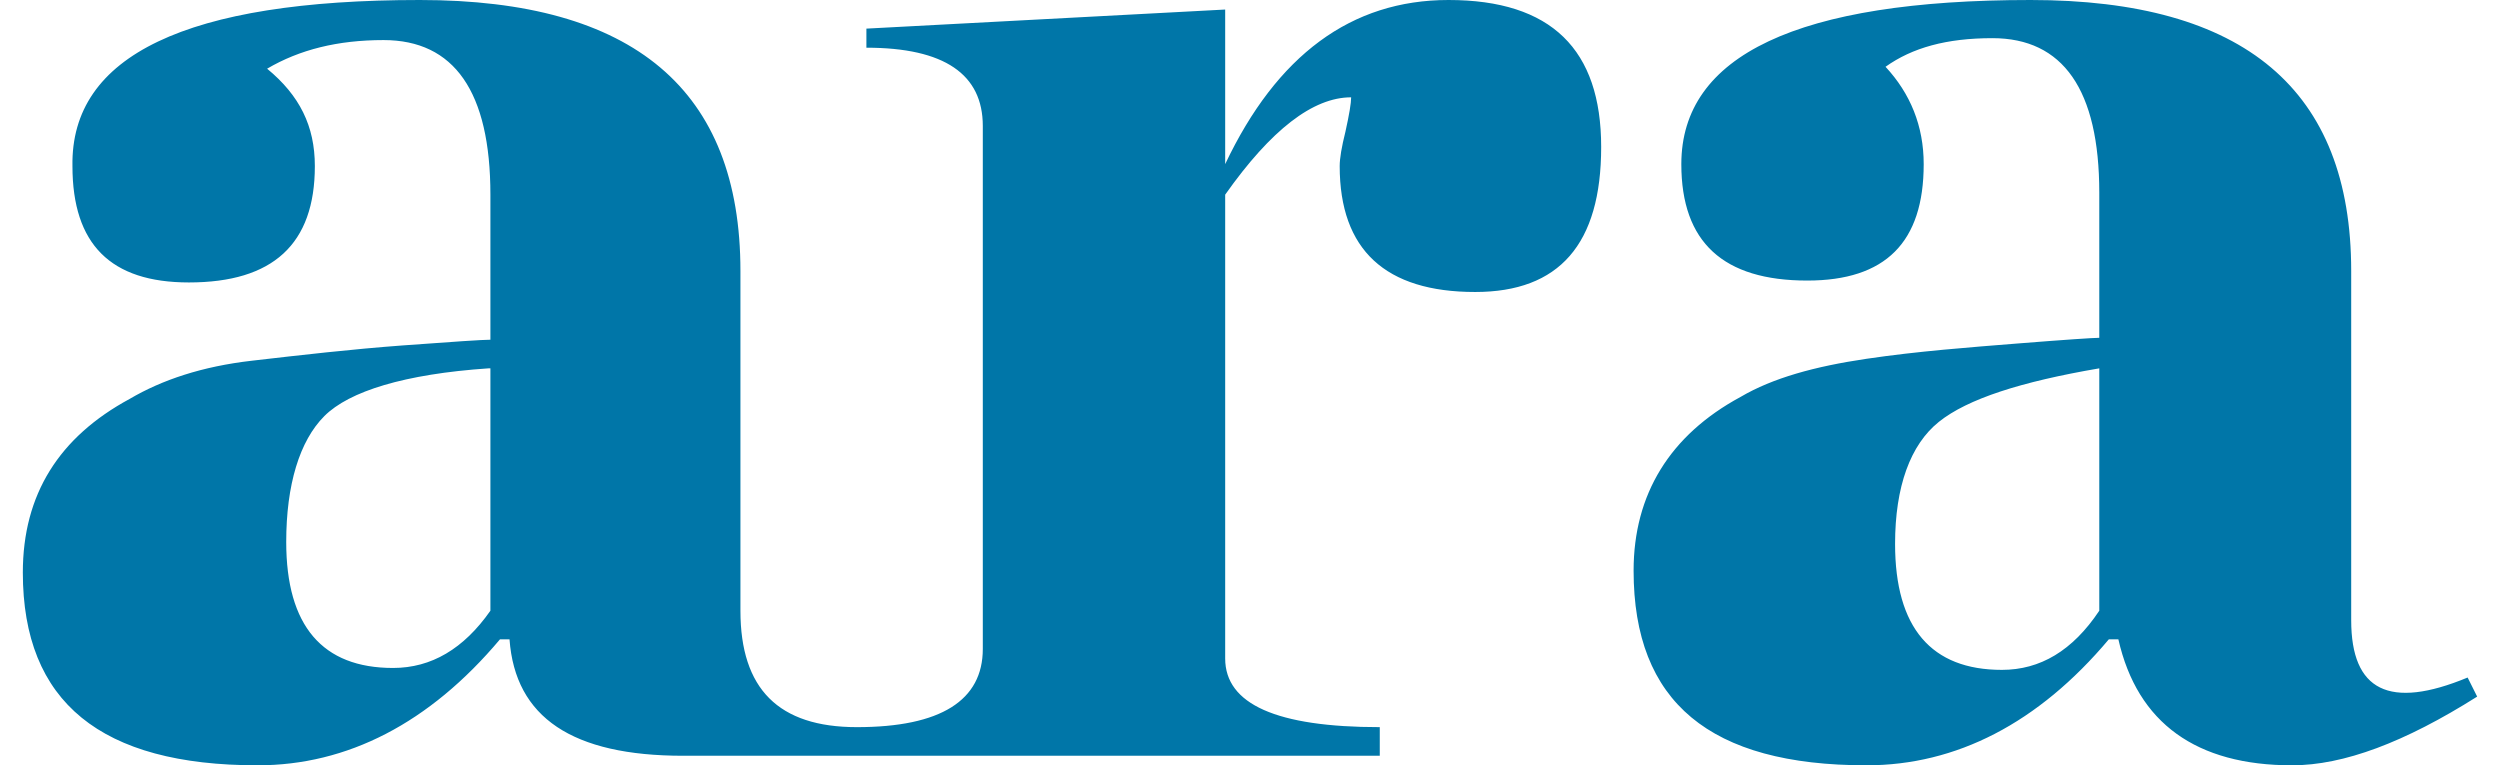
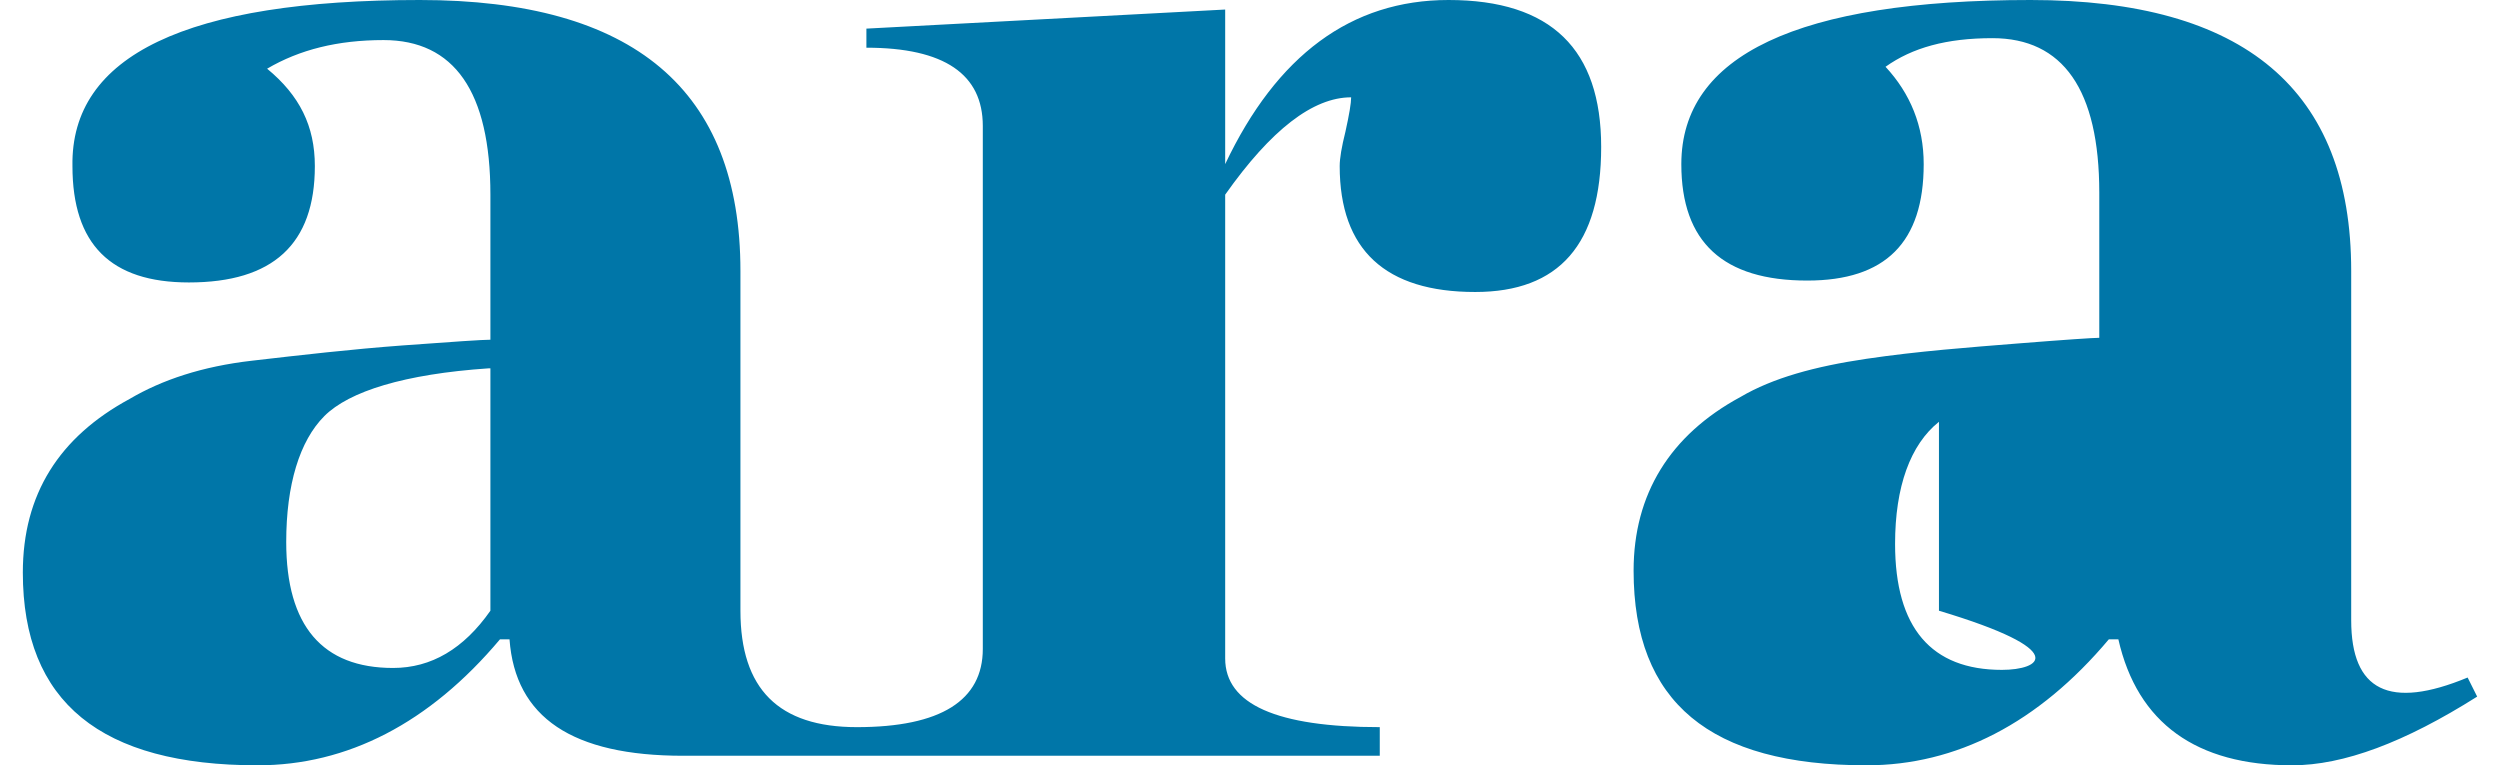
<svg xmlns="http://www.w3.org/2000/svg" width="98" height="30" viewBox="0 0 98 30" fill="none">
-   <path d="M33.589 28.504V29.626H26.78C22.441 29.626 20.197 28.13 19.973 25.062H19.599C16.83 28.354 13.614 30 10.097 30C3.963 30 0.895 27.531 0.895 22.444C0.895 19.377 2.317 17.132 5.085 15.636C6.357 14.888 7.928 14.364 9.873 14.14C11.818 13.915 13.763 13.691 15.783 13.541C17.803 13.392 18.925 13.317 19.224 13.317V7.631C19.224 3.591 17.803 1.571 15.035 1.571C13.239 1.571 11.743 1.945 10.471 2.693C11.743 3.741 12.342 4.938 12.342 6.509C12.342 9.576 10.696 11.072 7.404 11.072C4.337 11.072 2.84 9.576 2.84 6.509C2.766 2.17 7.329 0 16.456 0C24.835 0 29.025 3.516 29.025 10.623V23.94C29.025 27.008 30.521 28.504 33.589 28.504ZM19.15 14.439C15.858 14.663 13.688 15.337 12.716 16.309C11.743 17.282 11.22 19.003 11.22 21.247C11.22 24.539 12.641 26.184 15.409 26.184C16.905 26.184 18.177 25.436 19.224 23.94V14.439H19.15ZM33.589 29.626H54.087V28.504C50.047 28.504 48.027 27.606 48.027 25.811V7.631C49.823 5.087 51.469 3.815 52.965 3.815C52.965 4.04 52.89 4.489 52.741 5.162C52.591 5.761 52.516 6.209 52.516 6.509C52.516 9.8 54.312 11.446 57.828 11.446C61.12 11.446 62.766 9.576 62.766 5.761C62.766 1.945 60.82 0 56.781 0C52.965 0 50.047 2.17 48.027 6.434V0.374L33.963 1.122V1.87C37.03 1.87 38.526 2.918 38.526 4.938V25.436C38.526 27.456 36.88 28.504 33.589 28.504V29.626ZM73.165 30C76.681 30 79.898 28.354 82.666 25.062H83.04C83.788 28.354 86.107 30 89.848 30C91.868 30 94.262 29.102 97.105 27.307L96.731 26.559C93.663 27.83 92.167 27.082 92.167 24.314V10.623C92.167 3.516 87.978 0 79.599 0C70.471 0 65.908 2.17 65.908 6.434C65.908 9.501 67.554 10.998 70.845 10.998C73.913 10.998 75.409 9.501 75.409 6.434C75.409 4.938 74.885 3.666 73.913 2.618C74.96 1.87 76.307 1.496 78.102 1.496C80.87 1.496 82.292 3.516 82.292 7.556V13.242C82.067 13.242 80.945 13.317 79.075 13.466C77.204 13.616 75.184 13.766 73.165 14.065C71.145 14.364 69.499 14.813 68.227 15.561C65.459 17.057 64.037 19.377 64.037 22.369C64.037 27.531 67.03 30 73.165 30ZM78.476 26.259C75.708 26.259 74.287 24.613 74.287 21.322C74.287 19.077 74.885 17.431 76.007 16.534C77.13 15.636 79.224 14.963 82.292 14.439V23.94C81.244 25.511 79.973 26.259 78.476 26.259Z" fill="#0076A8" />
+   <path d="M33.589 28.504V29.626H26.78C22.441 29.626 20.197 28.13 19.973 25.062H19.599C16.83 28.354 13.614 30 10.097 30C3.963 30 0.895 27.531 0.895 22.444C0.895 19.377 2.317 17.132 5.085 15.636C6.357 14.888 7.928 14.364 9.873 14.14C11.818 13.915 13.763 13.691 15.783 13.541C17.803 13.392 18.925 13.317 19.224 13.317V7.631C19.224 3.591 17.803 1.571 15.035 1.571C13.239 1.571 11.743 1.945 10.471 2.693C11.743 3.741 12.342 4.938 12.342 6.509C12.342 9.576 10.696 11.072 7.404 11.072C4.337 11.072 2.84 9.576 2.84 6.509C2.766 2.17 7.329 0 16.456 0C24.835 0 29.025 3.516 29.025 10.623V23.94C29.025 27.008 30.521 28.504 33.589 28.504ZM19.15 14.439C15.858 14.663 13.688 15.337 12.716 16.309C11.743 17.282 11.22 19.003 11.22 21.247C11.22 24.539 12.641 26.184 15.409 26.184C16.905 26.184 18.177 25.436 19.224 23.94V14.439H19.15ZM33.589 29.626H54.087V28.504C50.047 28.504 48.027 27.606 48.027 25.811V7.631C49.823 5.087 51.469 3.815 52.965 3.815C52.965 4.04 52.89 4.489 52.741 5.162C52.591 5.761 52.516 6.209 52.516 6.509C52.516 9.8 54.312 11.446 57.828 11.446C61.12 11.446 62.766 9.576 62.766 5.761C62.766 1.945 60.82 0 56.781 0C52.965 0 50.047 2.17 48.027 6.434V0.374L33.963 1.122V1.87C37.03 1.87 38.526 2.918 38.526 4.938V25.436C38.526 27.456 36.88 28.504 33.589 28.504V29.626ZM73.165 30C76.681 30 79.898 28.354 82.666 25.062H83.04C83.788 28.354 86.107 30 89.848 30C91.868 30 94.262 29.102 97.105 27.307L96.731 26.559C93.663 27.83 92.167 27.082 92.167 24.314V10.623C92.167 3.516 87.978 0 79.599 0C70.471 0 65.908 2.17 65.908 6.434C65.908 9.501 67.554 10.998 70.845 10.998C73.913 10.998 75.409 9.501 75.409 6.434C75.409 4.938 74.885 3.666 73.913 2.618C74.96 1.87 76.307 1.496 78.102 1.496C80.87 1.496 82.292 3.516 82.292 7.556V13.242C82.067 13.242 80.945 13.317 79.075 13.466C77.204 13.616 75.184 13.766 73.165 14.065C71.145 14.364 69.499 14.813 68.227 15.561C65.459 17.057 64.037 19.377 64.037 22.369C64.037 27.531 67.03 30 73.165 30ZM78.476 26.259C75.708 26.259 74.287 24.613 74.287 21.322C74.287 19.077 74.885 17.431 76.007 16.534V23.94C81.244 25.511 79.973 26.259 78.476 26.259Z" fill="#0076A8" />
</svg>